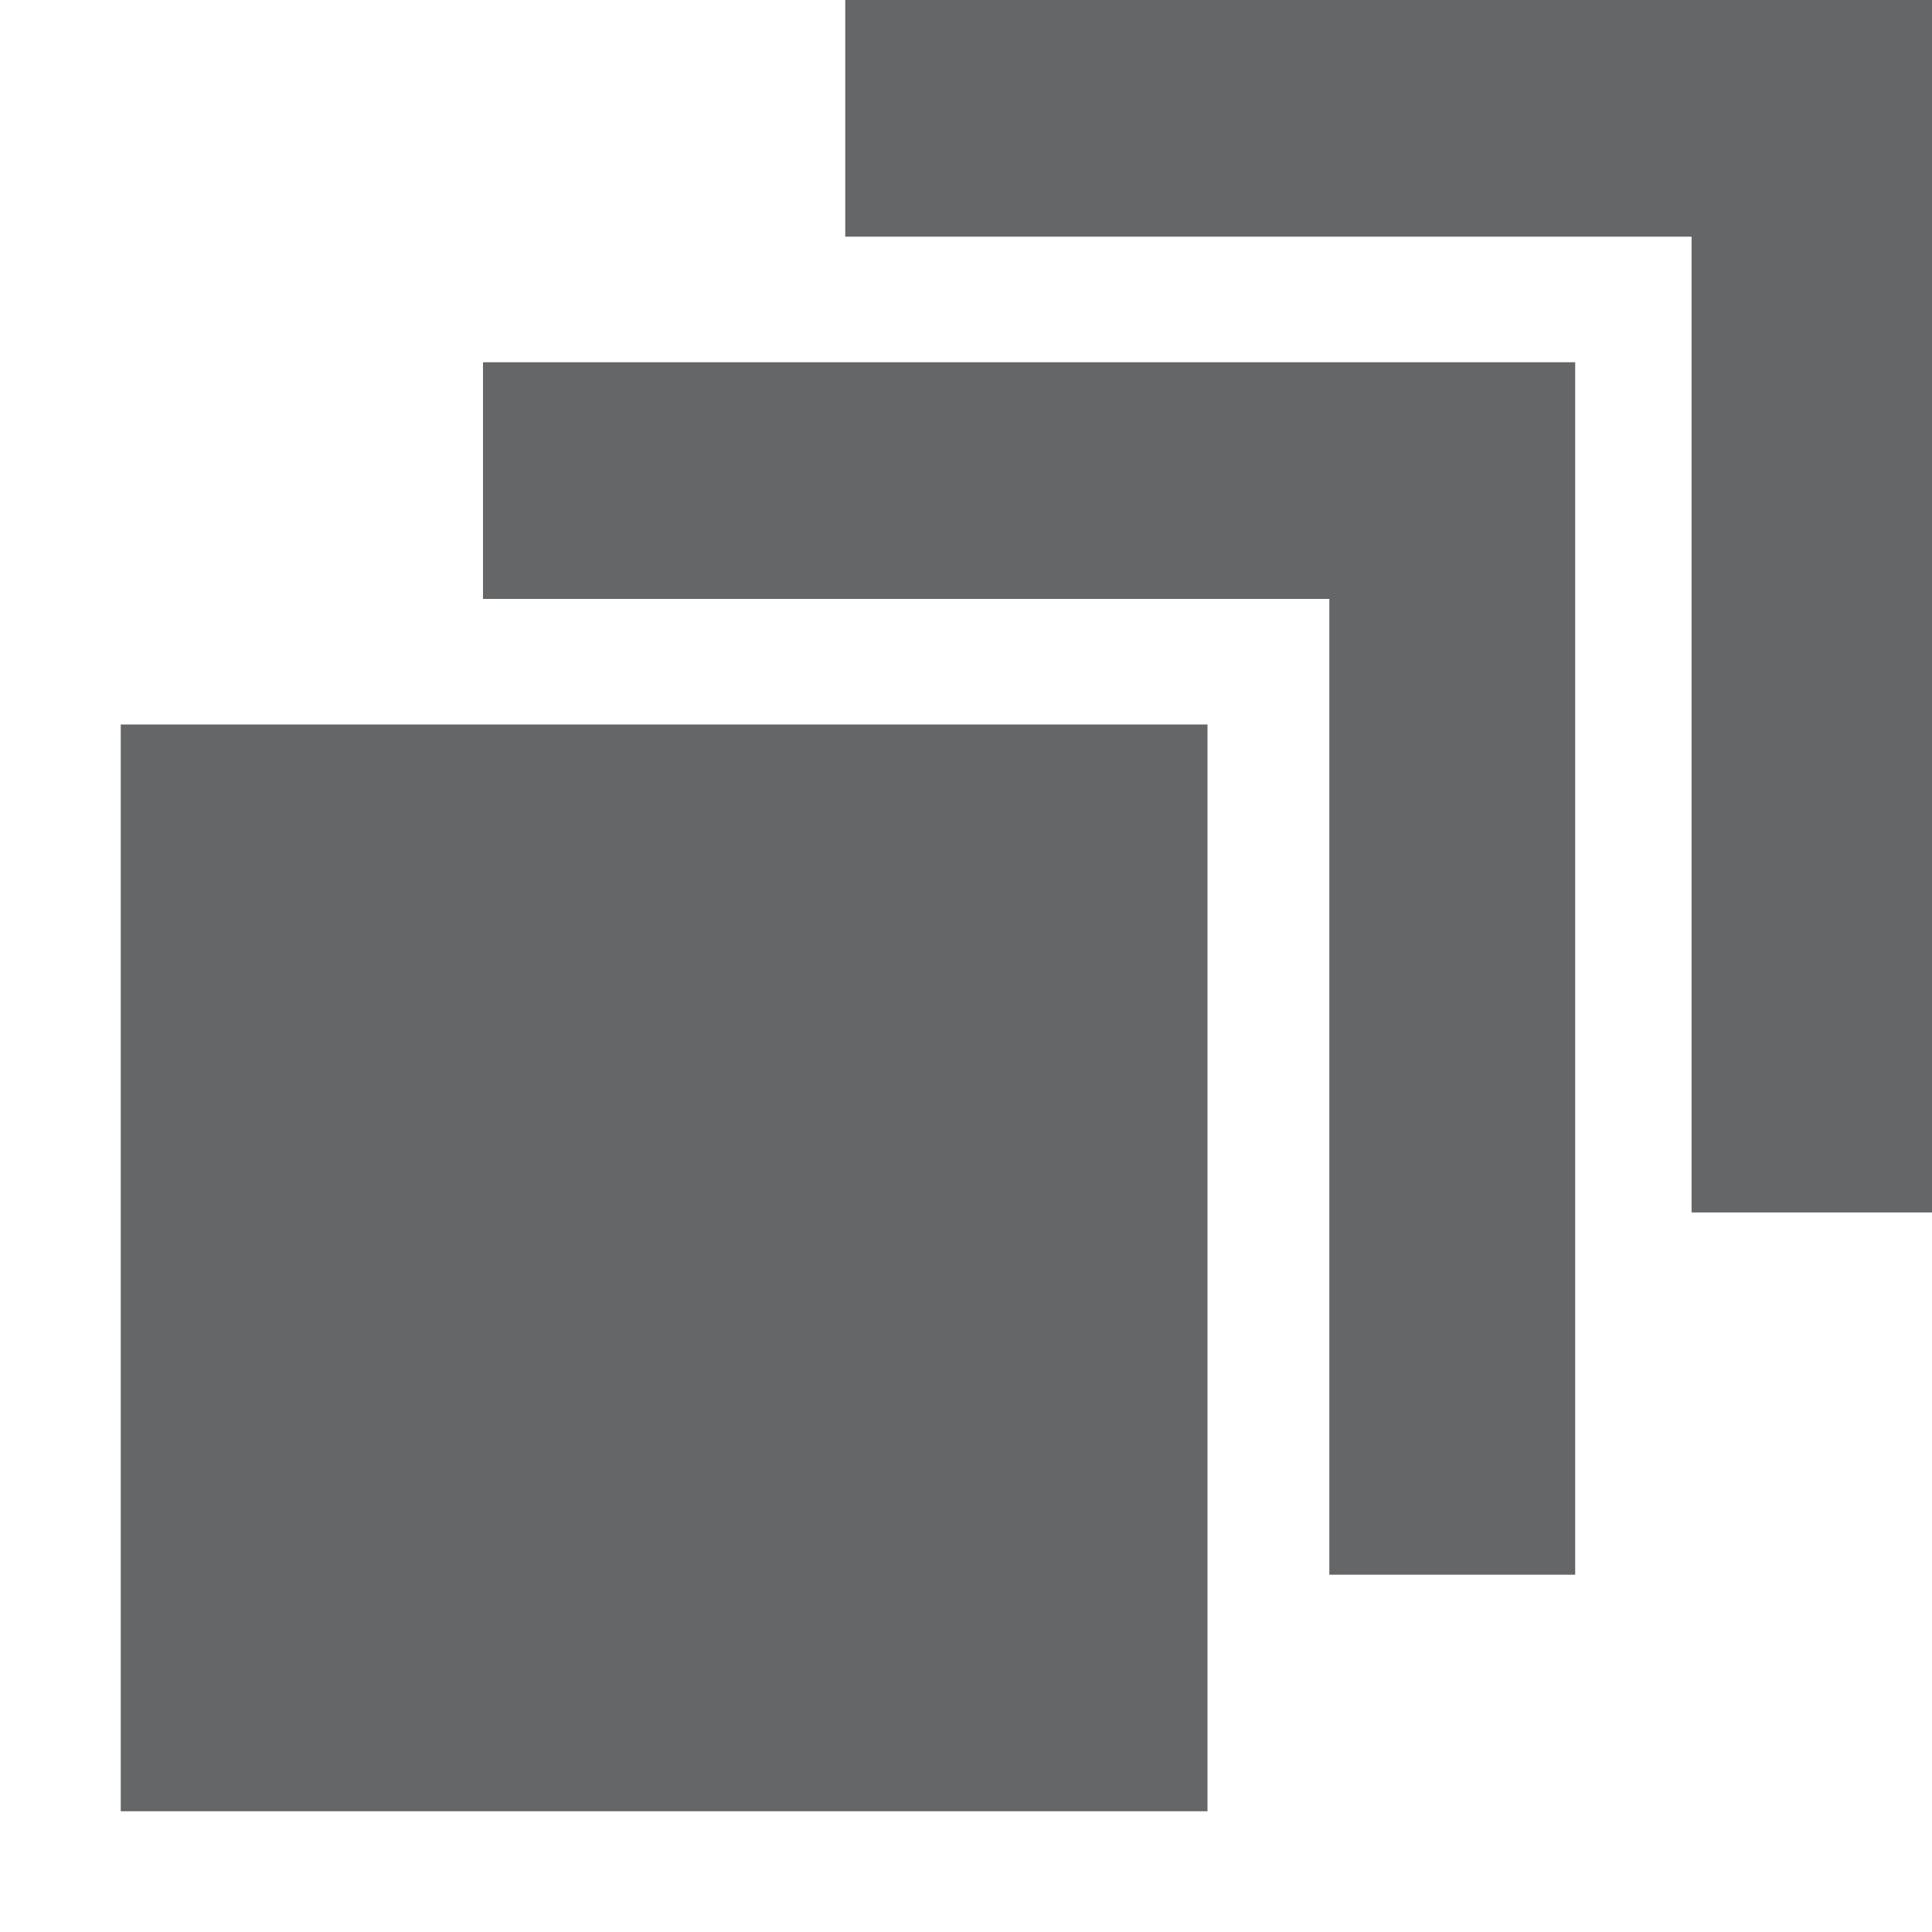
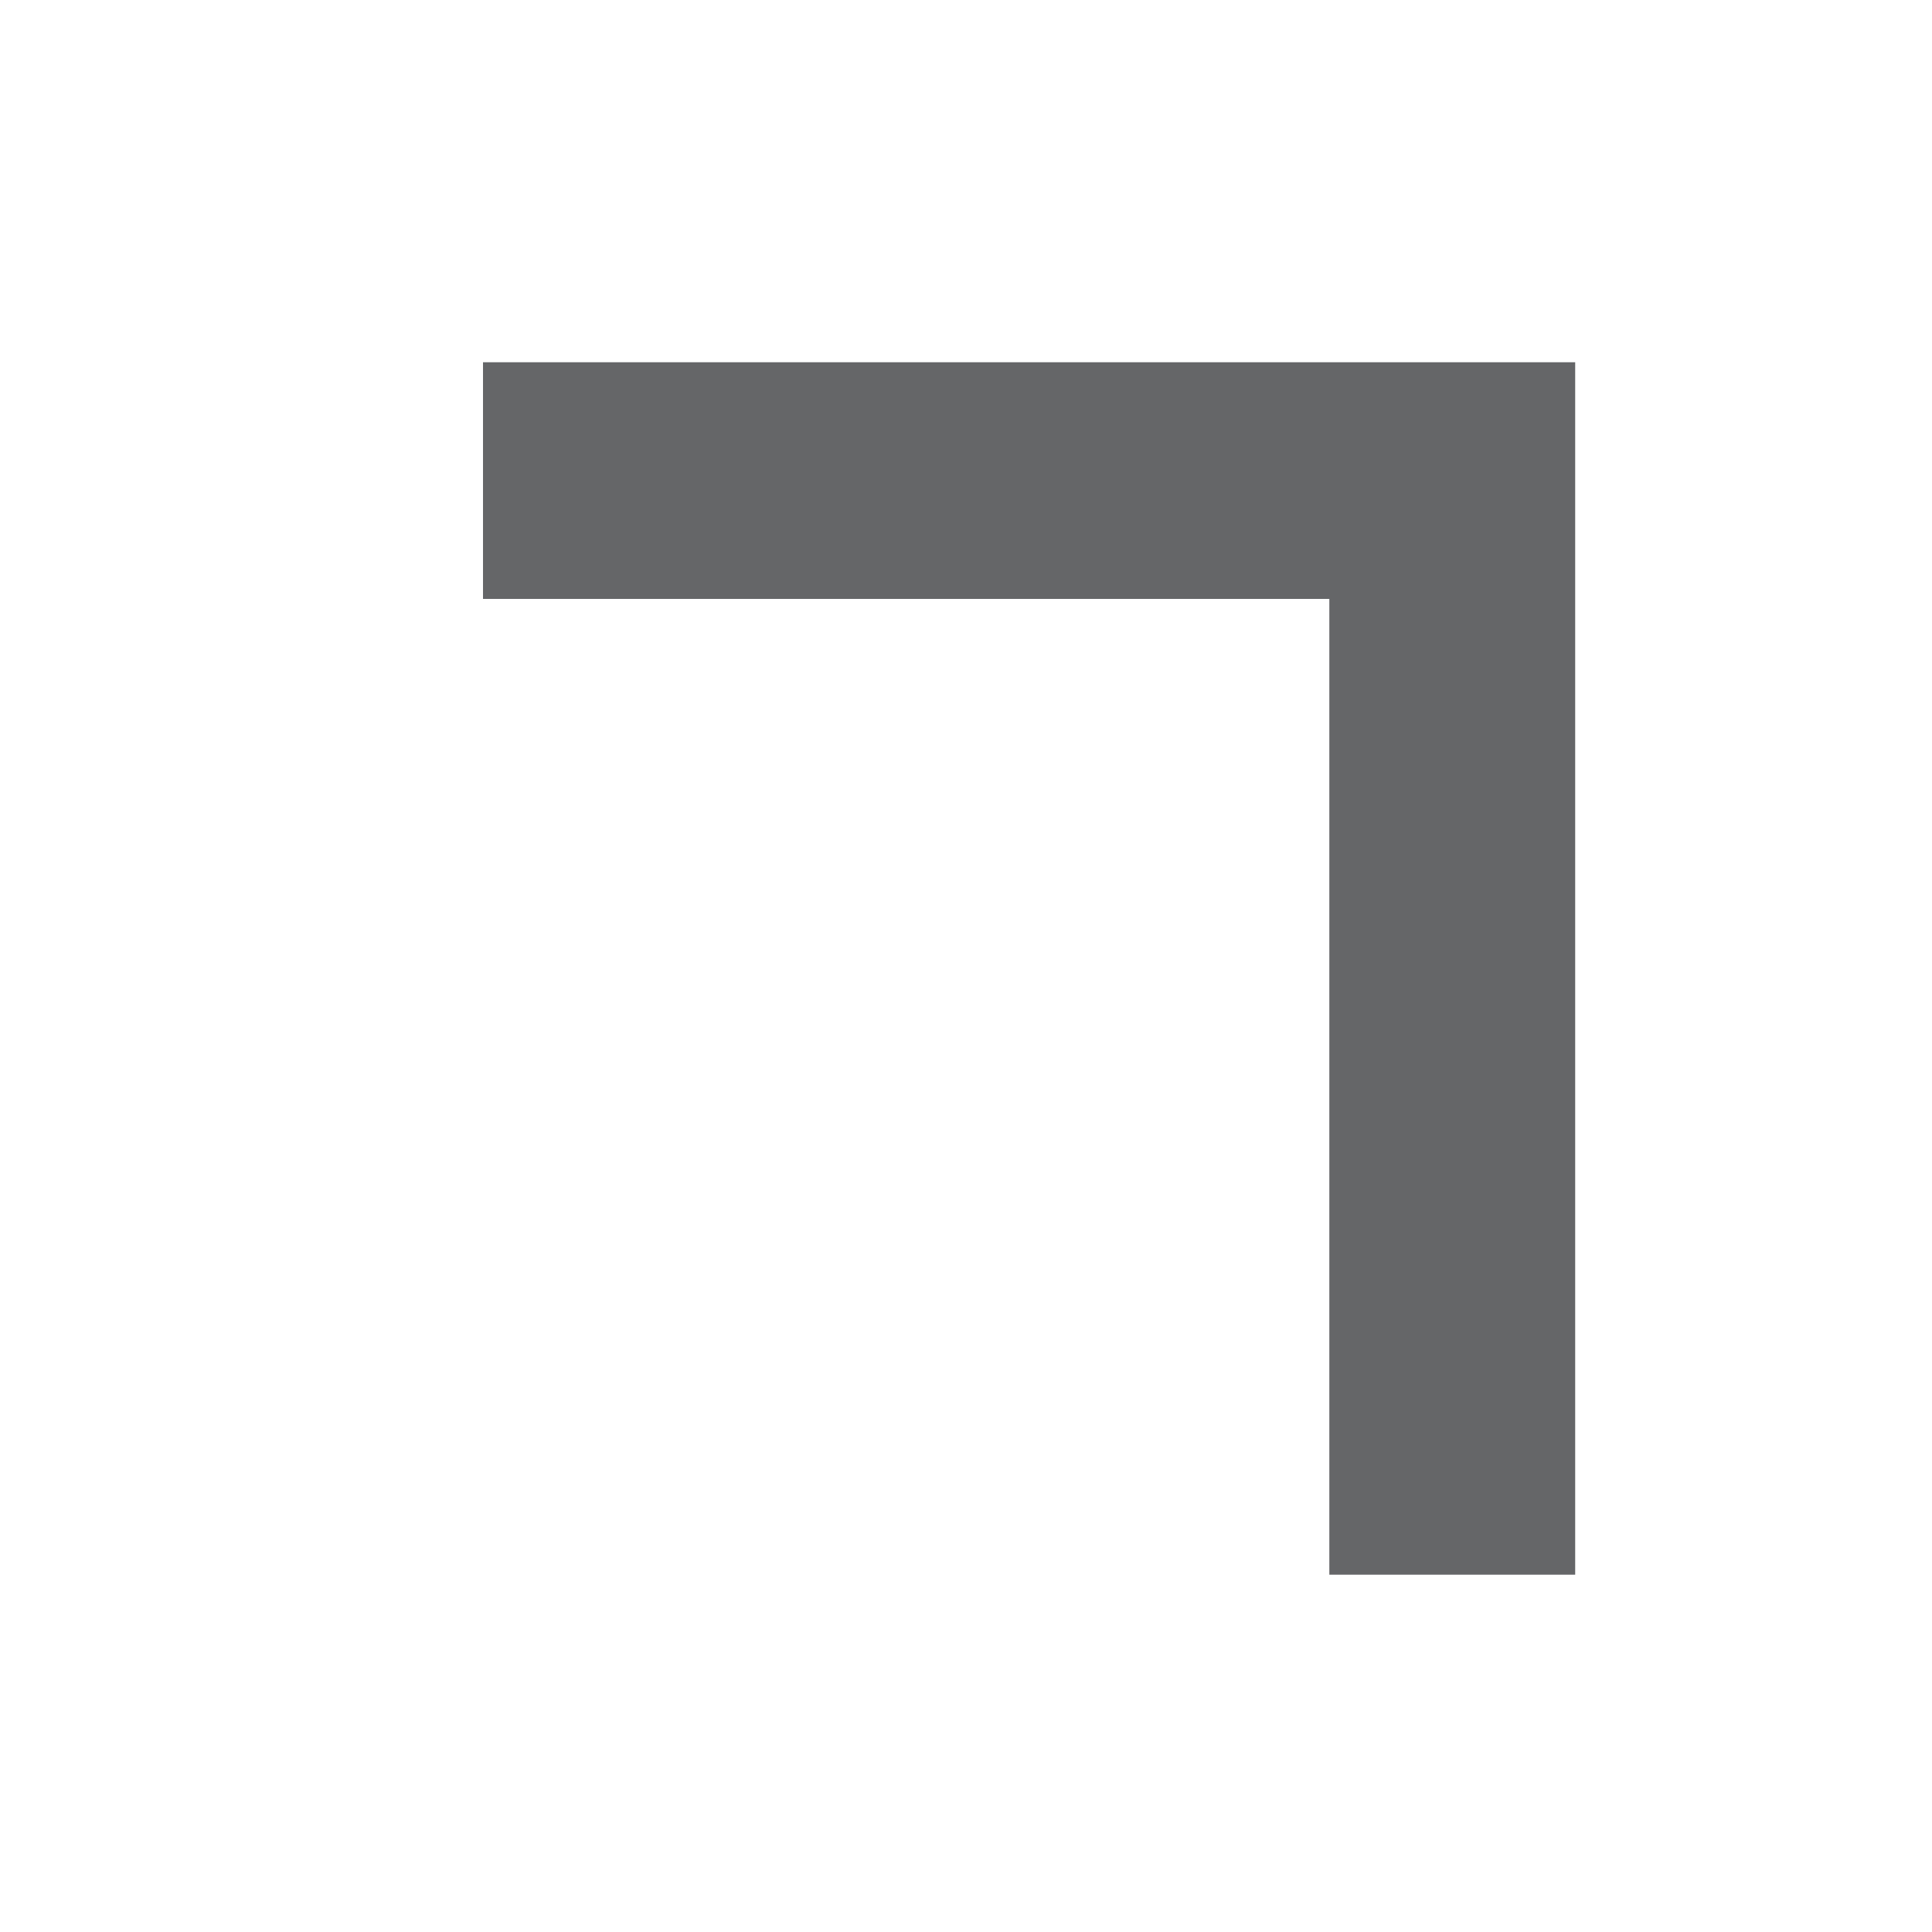
<svg xmlns="http://www.w3.org/2000/svg" width="16" height="16" viewBox="0 0 16 16">
  <g fill="none" fill-rule="evenodd">
    <g fill="#656668">
      <path d="M4 3v1.96h7.009v8.081h2.036V3z" />
-       <path d="M7 0v1.96h7.009v8.081h2.036V0zM1 6h9v9H1z" />
    </g>
  </g>
</svg>